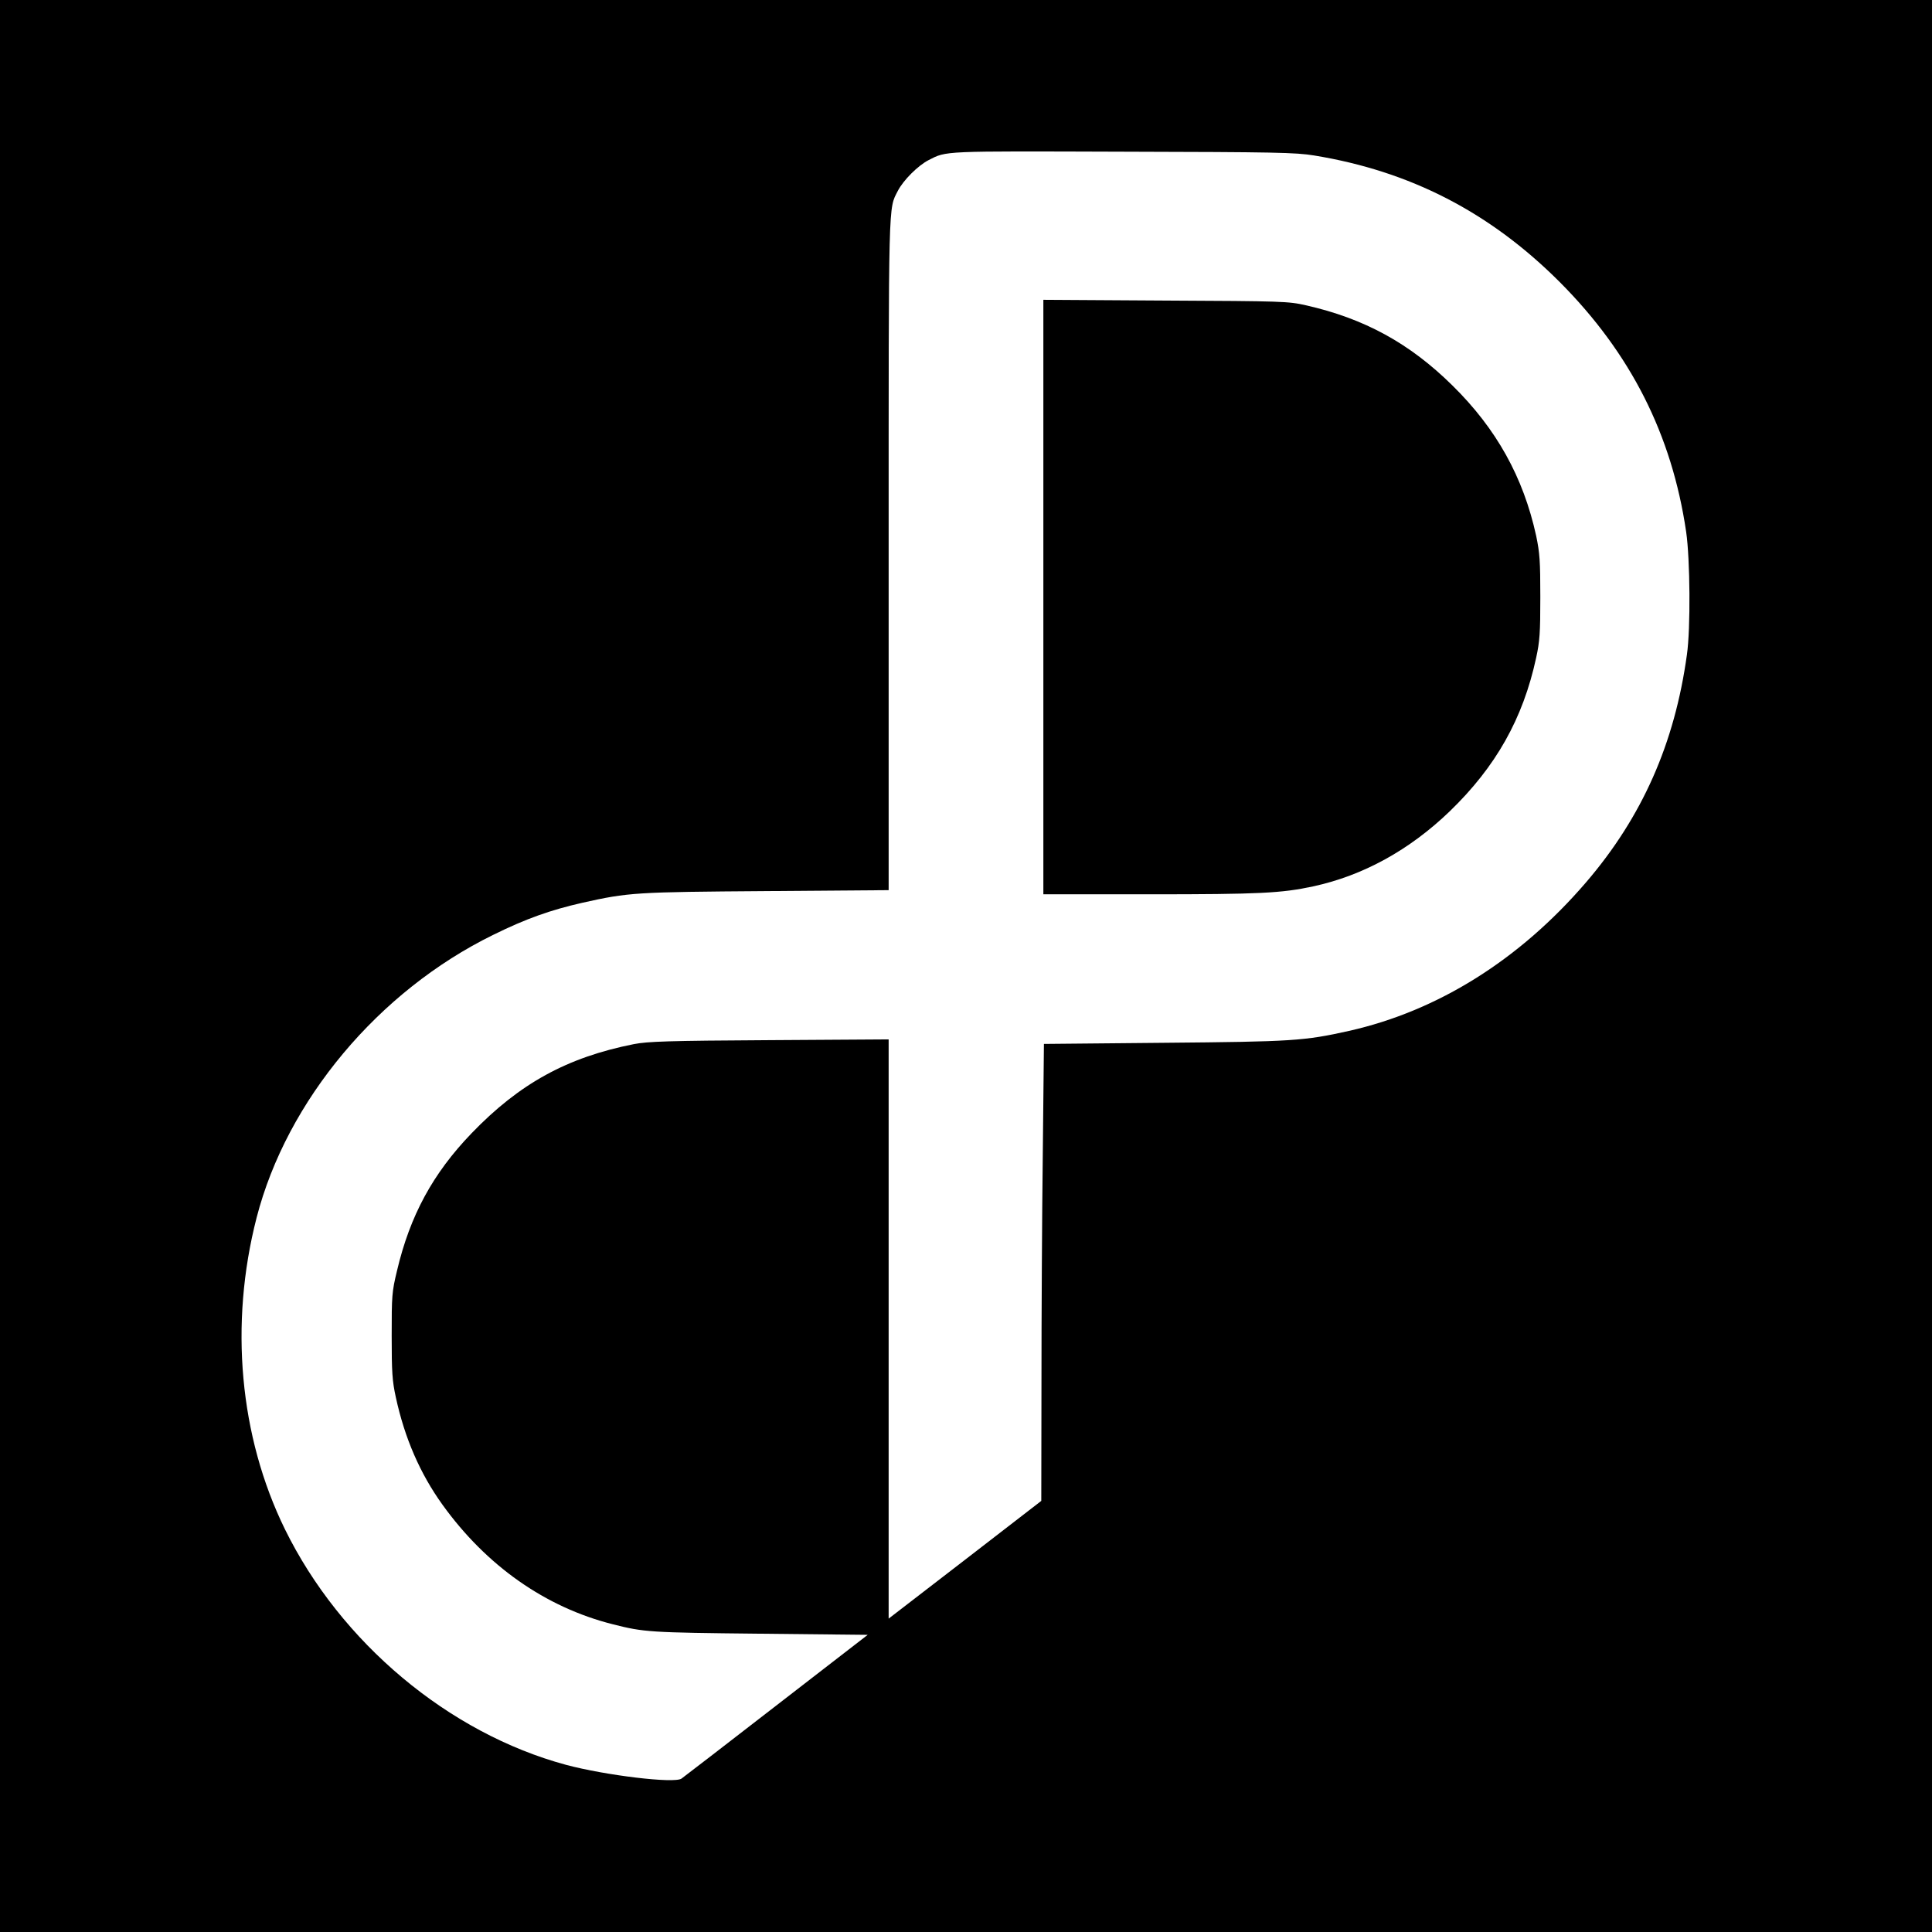
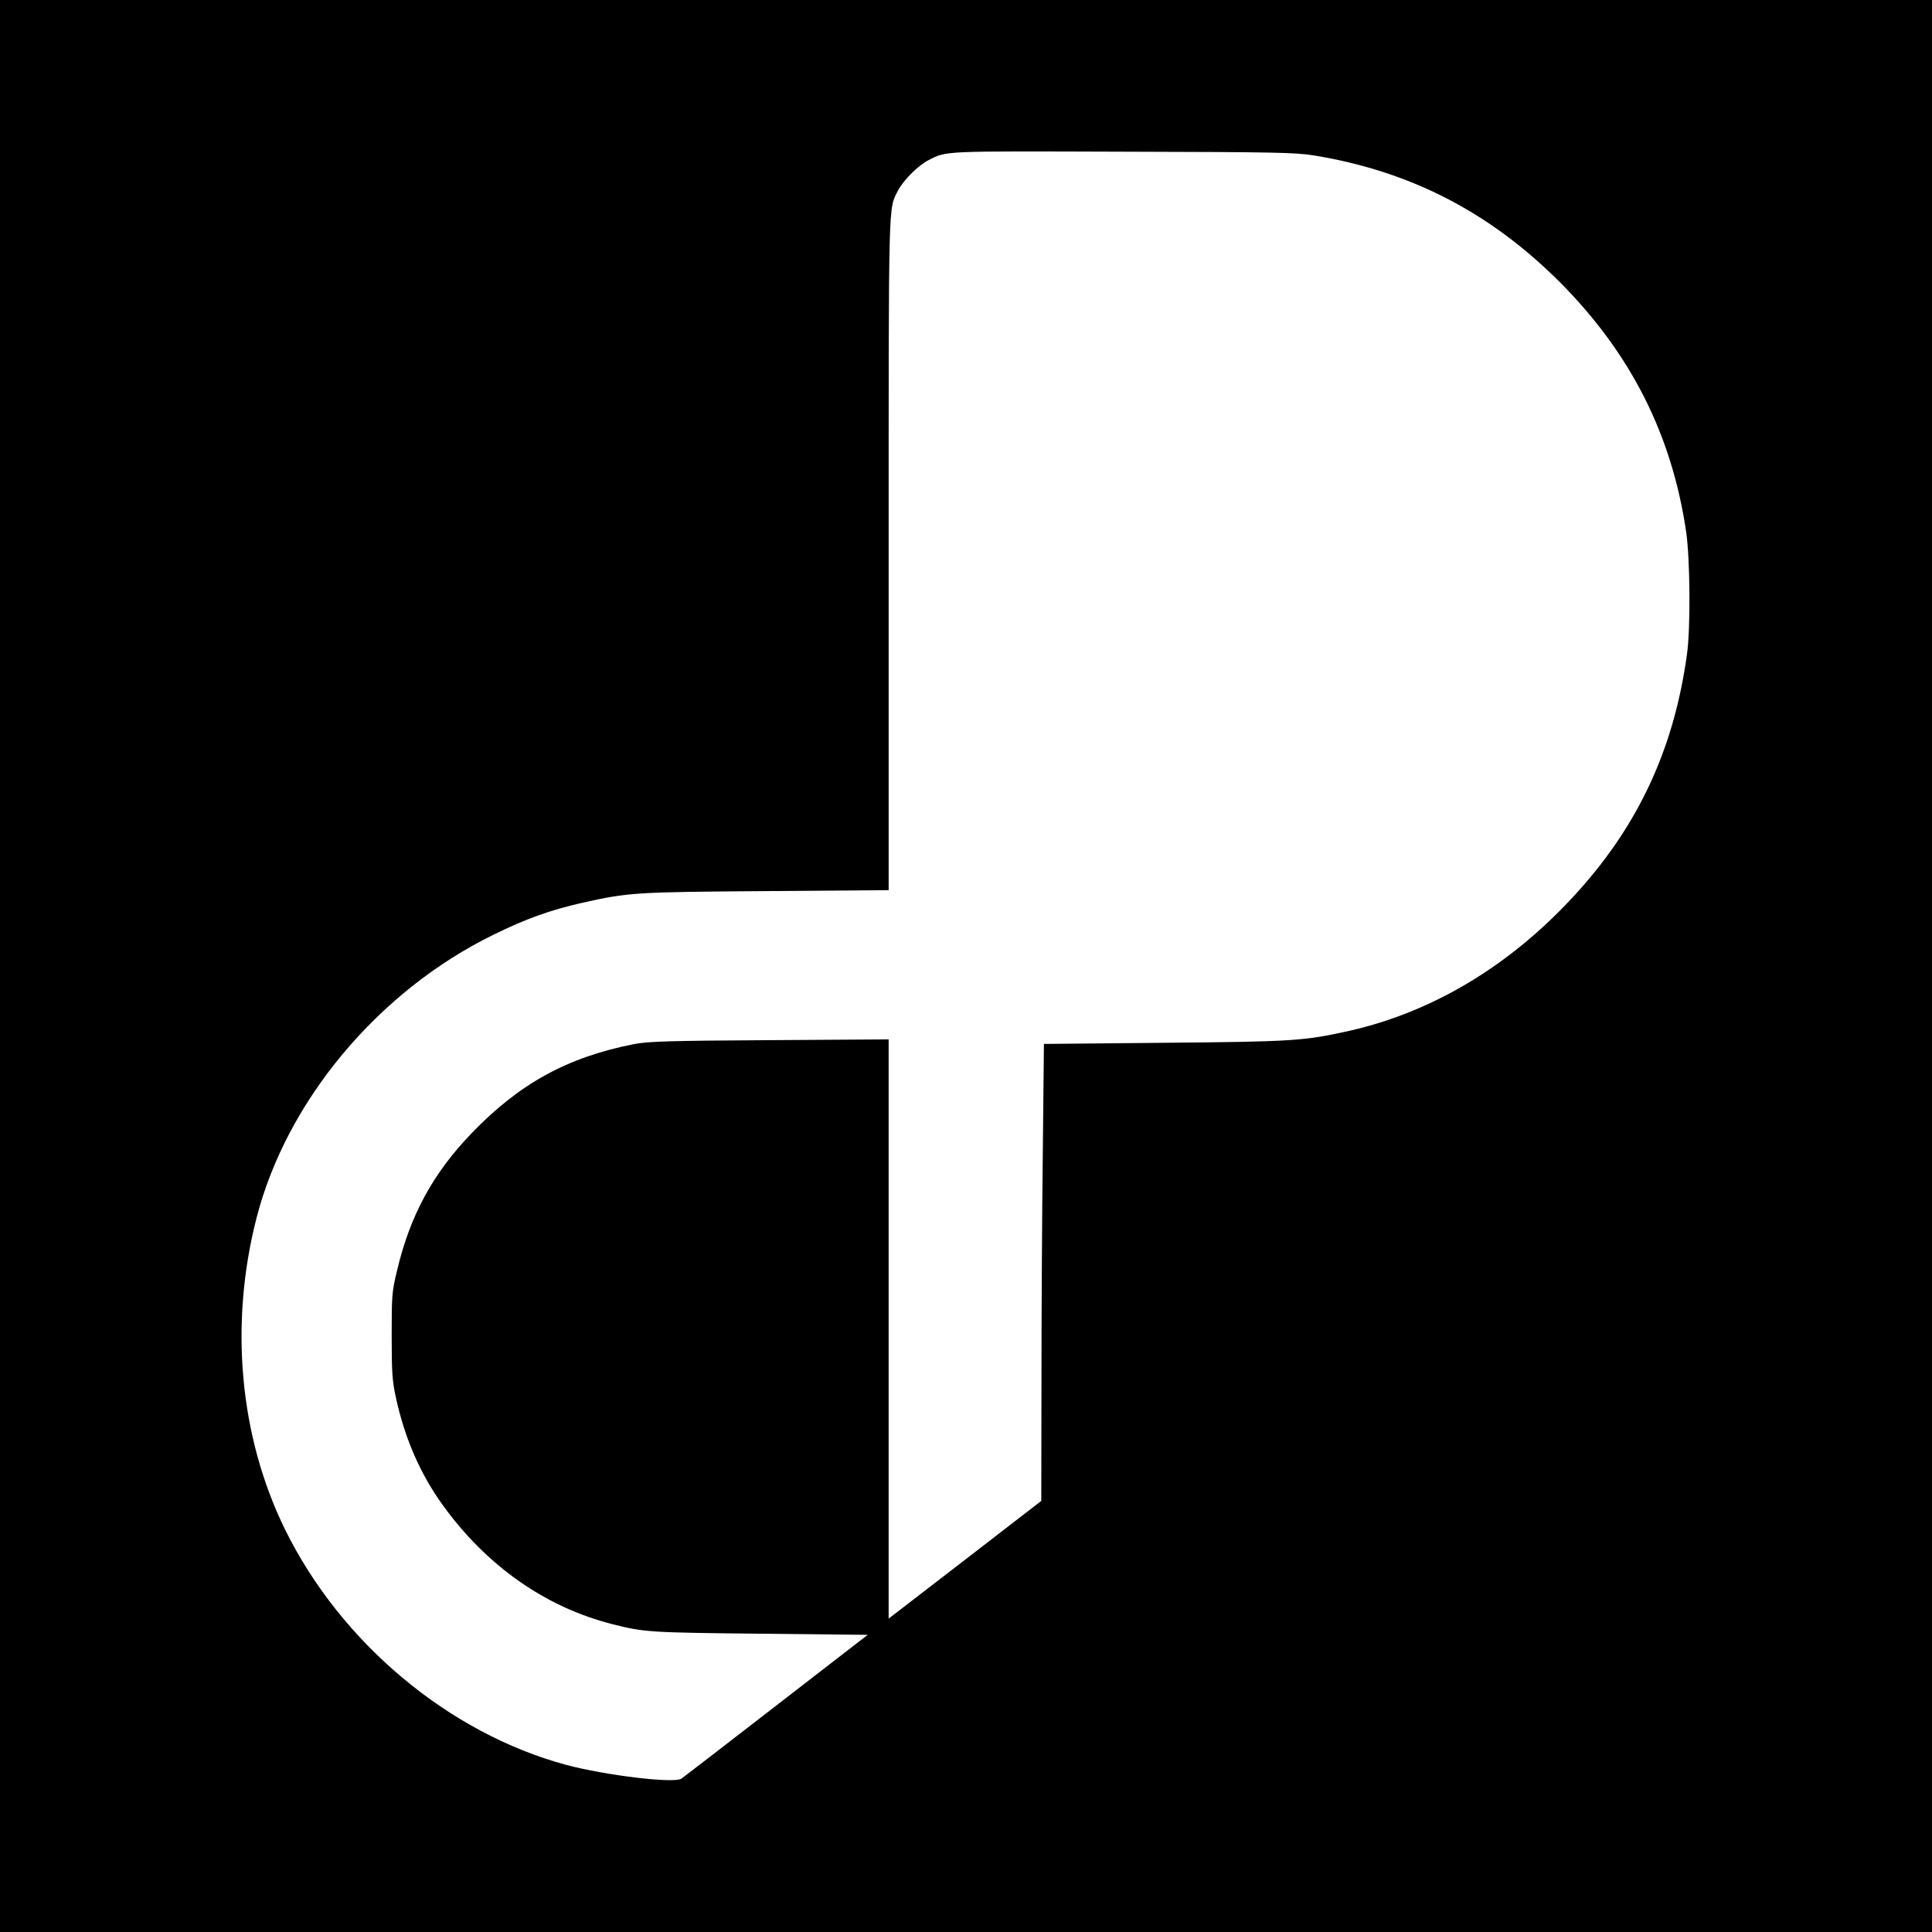
<svg xmlns="http://www.w3.org/2000/svg" version="1.0" width="1024pt" height="1024pt" viewBox="0 0 1024 1024" preserveAspectRatio="xMidYMid meet">
  <g transform="translate(0,1024) scale(0.1,-0.1)" fill="#000000" stroke="none">
    <path d="M0 5120 l0 -5120 5120 0 5120 0 0 5120 0 5120 -5120 0 -5120 0 0 -5120z m6965 4296 c509 -83 932 -301 1301 -670 376 -377 595 -808 671 -1325 21 -145 24 -512 4 -651 -65 -471 -237 -860 -535 -1207 -352 -410 -785 -681 -1256 -787 -238 -53 -299 -57 -981 -63 l-636 -6 -6 -585 c-4 -322 -7 -867 -7 -1211 l-1 -626 -404 -312 -405 -312 0 1535 0 1535 -632 -4 c-540 -3 -645 -7 -718 -21 -353 -70 -606 -208 -861 -473 -205 -213 -326 -436 -395 -729 -27 -112 -28 -132 -28 -344 0 -194 3 -239 22 -326 47 -217 129 -405 247 -569 233 -324 546 -544 903 -634 165 -42 195 -44 779 -50 l572 -6 -485 -375 c-266 -206 -493 -381 -502 -387 -38 -27 -402 17 -612 73 -622 168 -1195 648 -1490 1249 -241 492 -295 1087 -150 1651 160 621 646 1201 1254 1499 174 86 305 132 472 170 246 55 280 57 977 62 l647 5 0 1781 c0 1907 -2 1826 49 1926 29 56 106 133 162 162 98 50 65 48 1029 45 814 -2 916 -4 1015 -20z" />
-     <path d="M5530 7076 l0 -1576 564 0 c582 0 699 6 866 42 264 57 510 192 724 398 244 236 388 490 458 814 19 87 22 132 22 321 0 192 -3 234 -22 325 -68 311 -211 568 -444 797 -227 224 -467 355 -777 425 -92 21 -123 22 -743 25 l-648 4 0 -1575z" />
  </g>
</svg>